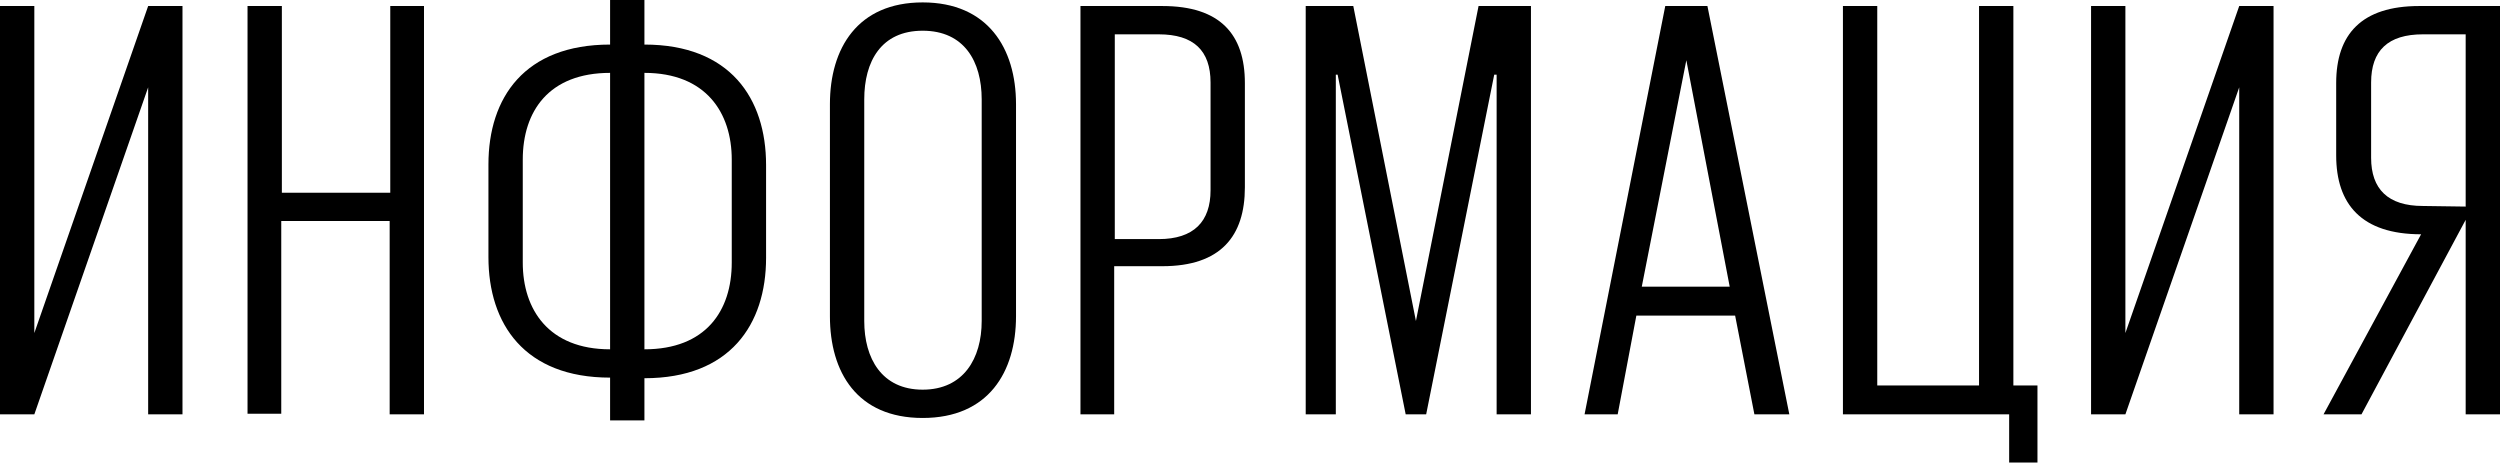
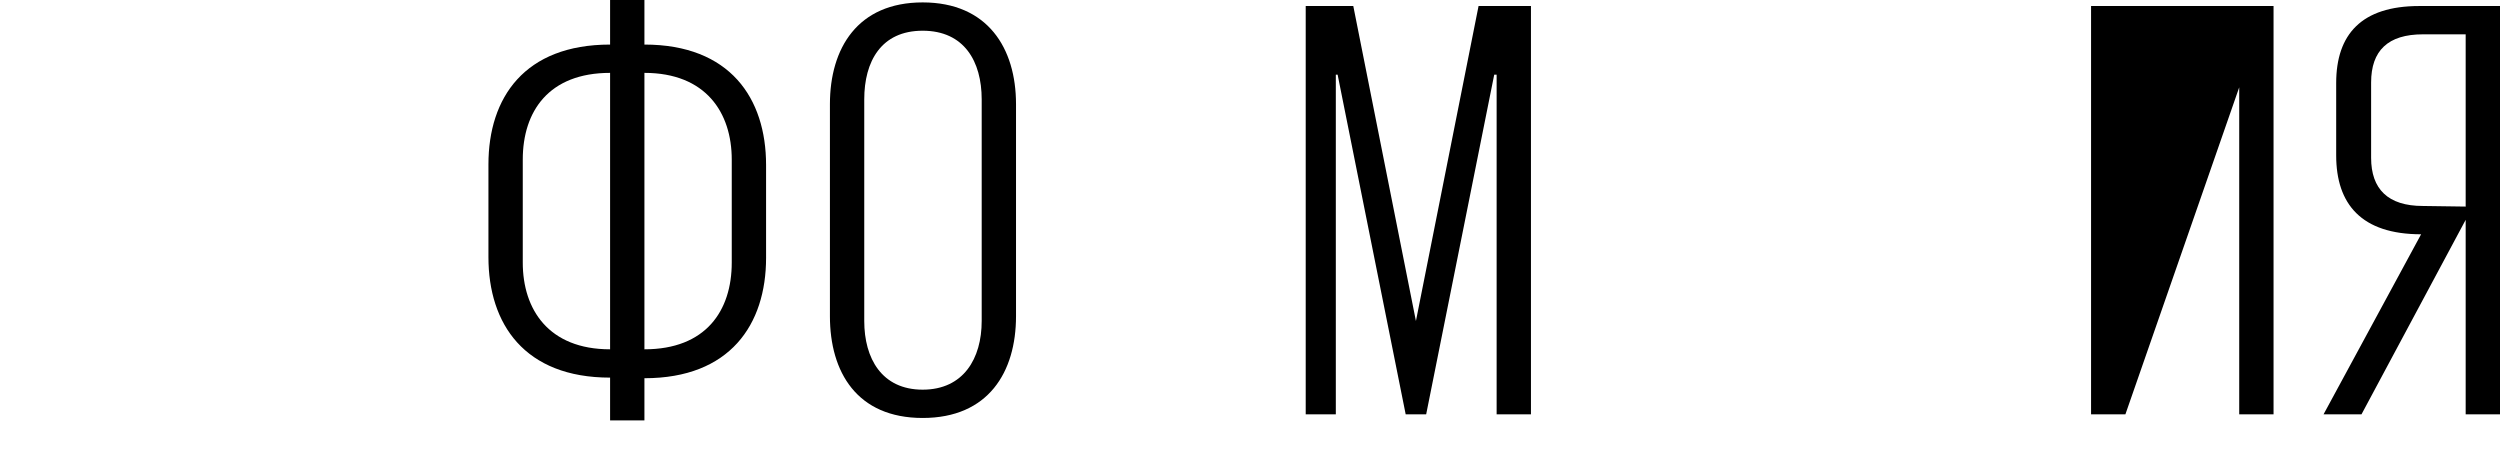
<svg xmlns="http://www.w3.org/2000/svg" viewBox="0 0 207.55 38.4">
  <g id="Слой_2" data-name="Слой 2">
    <g id="Слой_1-2" data-name="Слой 1">
-       <path d="M0,.5H2.85V27.65L12.3.5h2.85V34.4H12.3V7.25L2.85,34.4H0Z" />
-       <path d="M32.35,18.35h-9v16H20.55V.5H23.4V16h9V.5H35.2V34.4H32.35Z" />
      <path d="M50.65,31.35c-7.1,0-10.1-4.45-10.1-10V13.65c0-5.55,3-9.95,10.1-9.95V0H53.5V3.7c7.1,0,10.1,4.45,10.1,10V21.4c0,5.55-3,10-10.1,10V34.9H50.65Zm0-25.3c-5.1,0-7.25,3.2-7.25,7.2V21.8c0,3.9,2.15,7.2,7.25,7.2ZM60.75,21.8V13.25c0-3.9-2.15-7.2-7.25-7.2V29C58.6,29,60.75,25.8,60.75,21.8Z" />
      <path d="M68.9,26.25V8.65C68.9,4,71.2.2,76.6.2S84.35,4,84.35,8.65v17.6c0,4.65-2.3,8.45-7.75,8.45S68.9,30.9,68.9,26.25Zm12.6.4V8.25c0-3.15-1.45-5.7-4.9-5.7s-4.85,2.55-4.85,5.7v18.4c0,3.1,1.45,5.7,4.85,5.7S81.5,29.75,81.5,26.65Z" />
-       <path d="M89.7.5h6.8c4.8,0,6.85,2.35,6.85,6.4v8.65c0,4.05-2,6.55-6.85,6.55h-4V34.4H89.7Zm2.85,2.35v17H96.2c2.9,0,4.3-1.45,4.3-4.05V6.85c0-2.65-1.4-4-4.3-4Z" />
      <path d="M124.25,6.2h-.2L118.4,34.4h-1.7L111.05,6.2h-.15V34.4h-2.5V.5h3.95l5.2,26.15h0L122.75.5h4.35V34.4h-2.85Z" />
-       <path d="M131.55,34.4,138.25.5h3.5l6.8,33.9h-2.9l-1.6-8.2h-8.2l-1.55,8.2Zm4.75-10.6h7.3L140,5h0Z" />
-       <path d="M166.8,34.4H153V.5h2.85V32h8.45V.5h2.85V32h2v6.4H166.8Z" />
-       <path d="M173.6.5h2.85V27.65L185.9.5h2.85V34.4H185.9V7.25L176.45,34.4H173.6Z" />
+       <path d="M173.6.5h2.85L185.9.5h2.85V34.4H185.9V7.25L176.45,34.4H173.6Z" />
      <path d="M196.05,34.4H192.9L201,19.45c-4.95,0-7.05-2.5-7.05-6.55v-6c0-4.05,2.1-6.4,6.9-6.4h6.7V34.4H204.7V18.25Zm8.65-17.25V2.85h-3.55c-2.9,0-4.3,1.35-4.3,4V13.1c0,2.6,1.4,4,4.3,4Z" />
    </g>
  </g>
</svg>